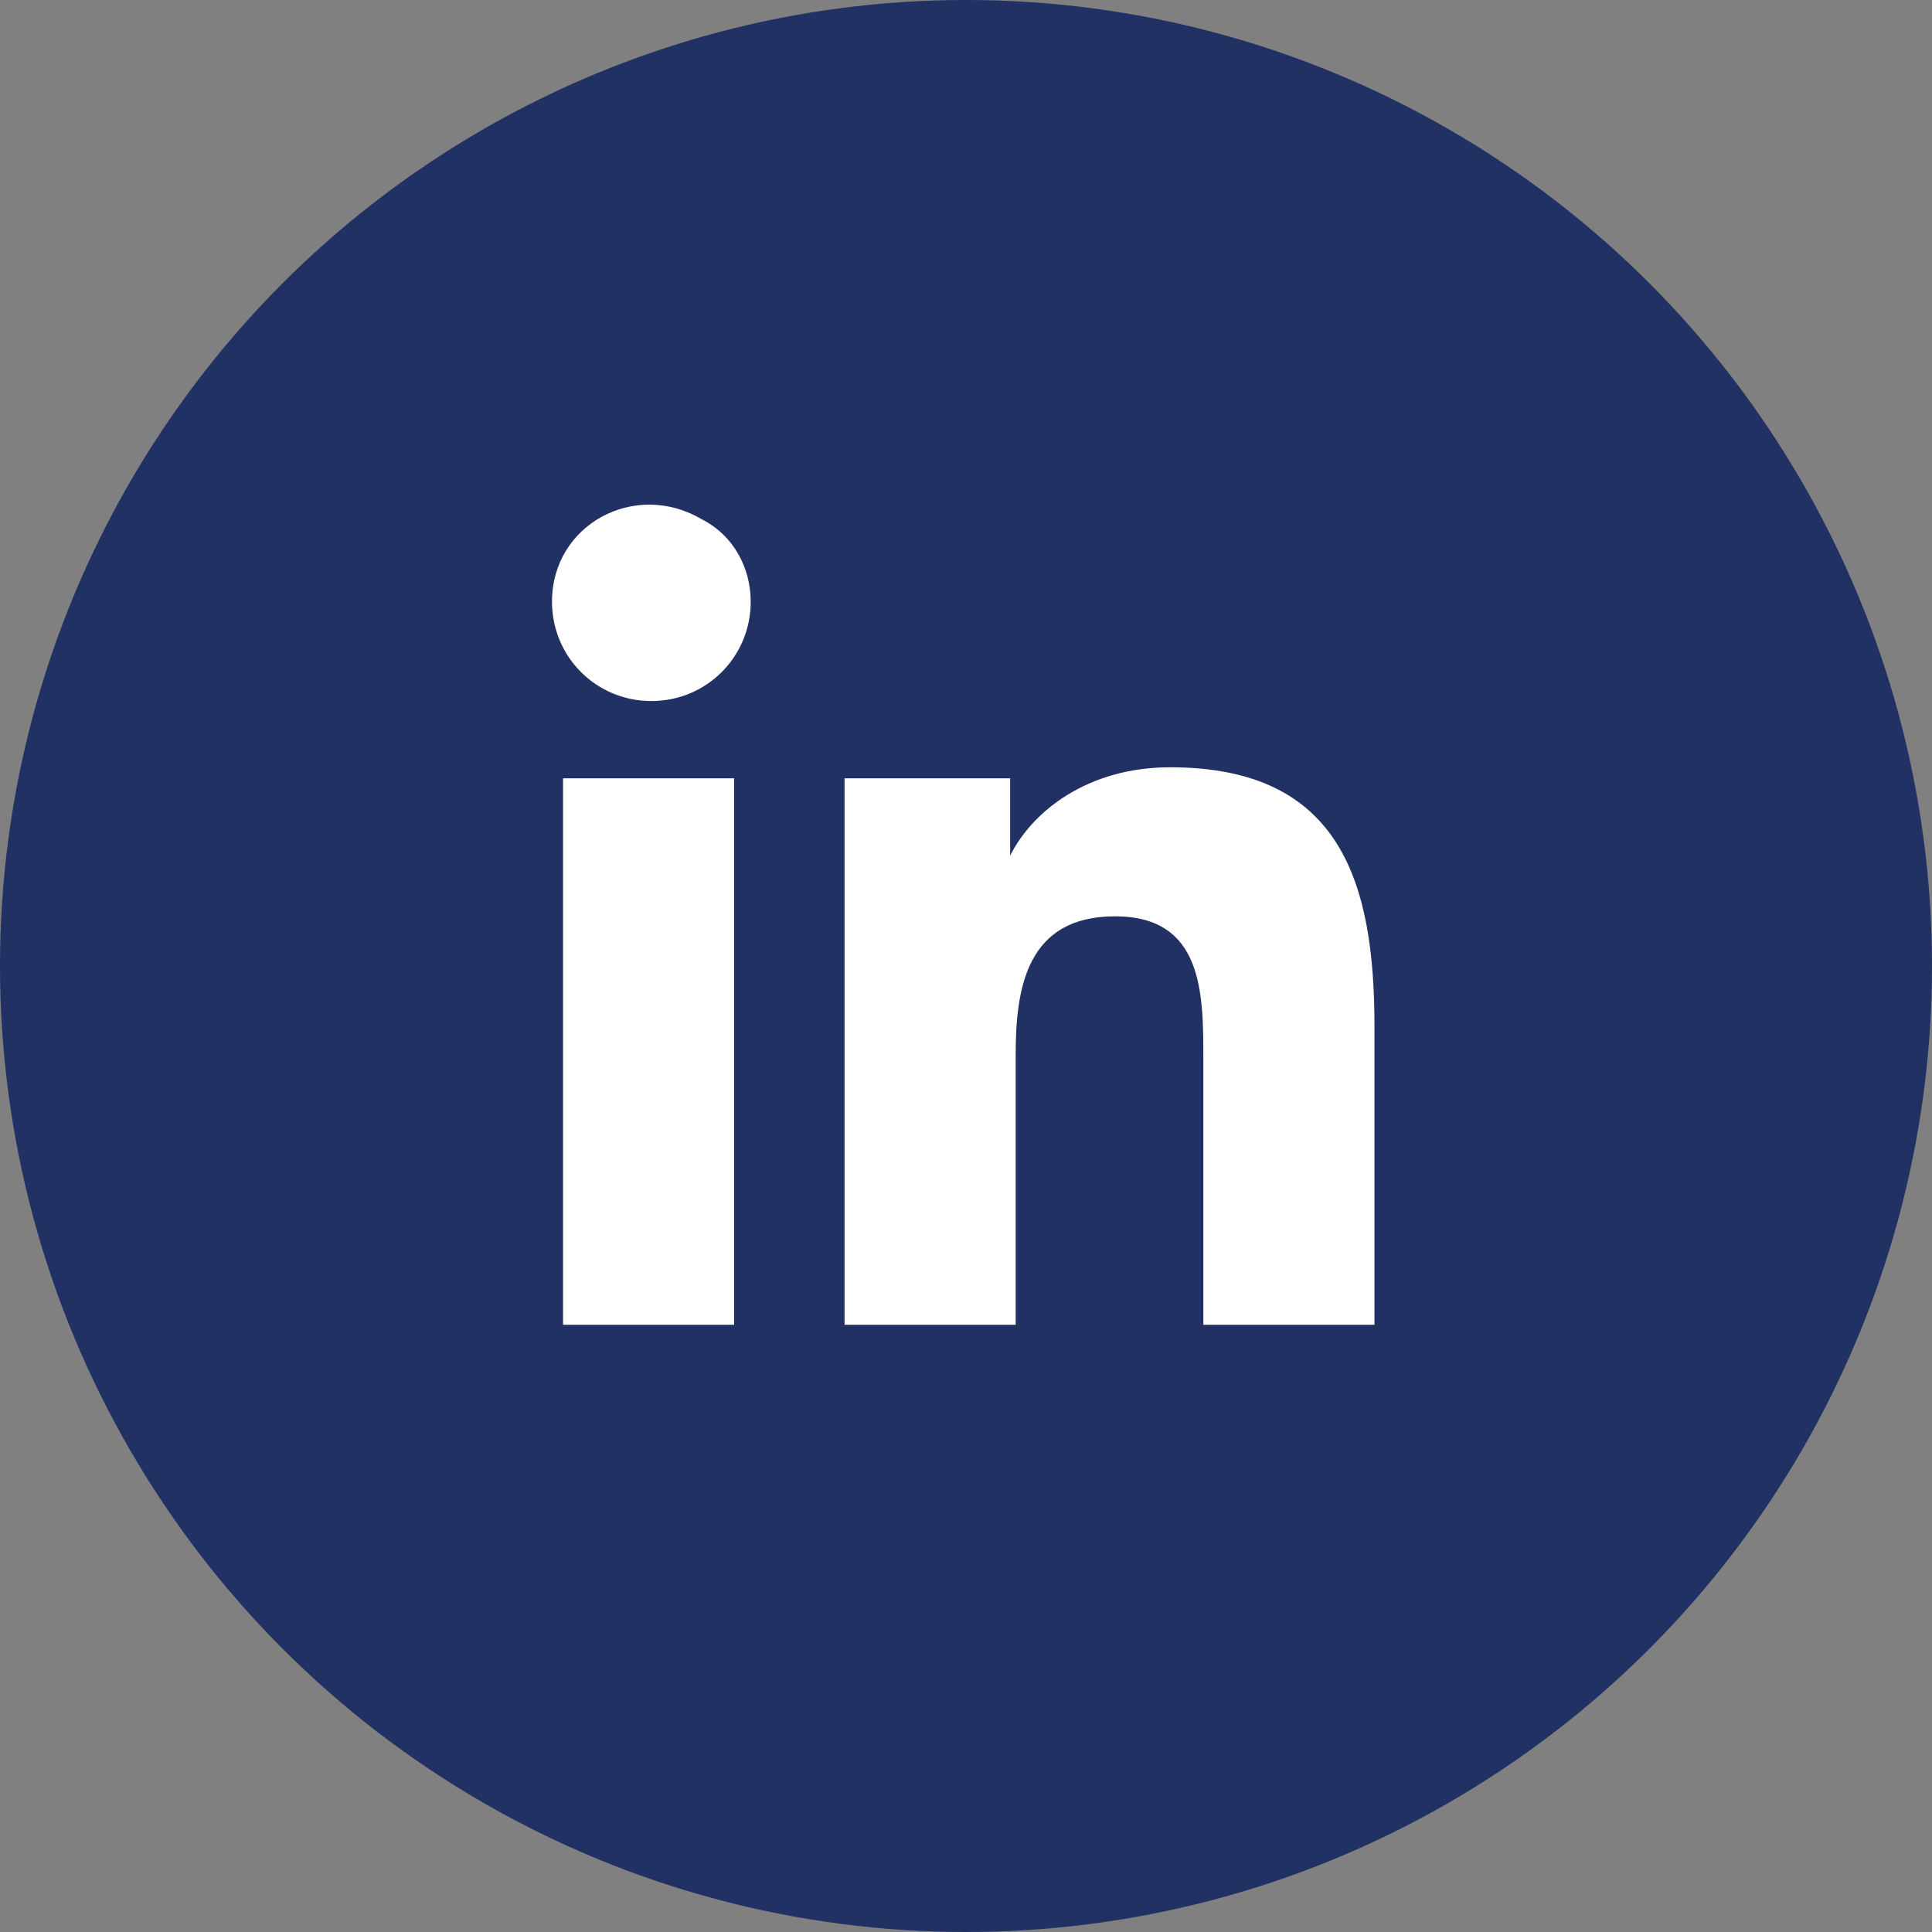
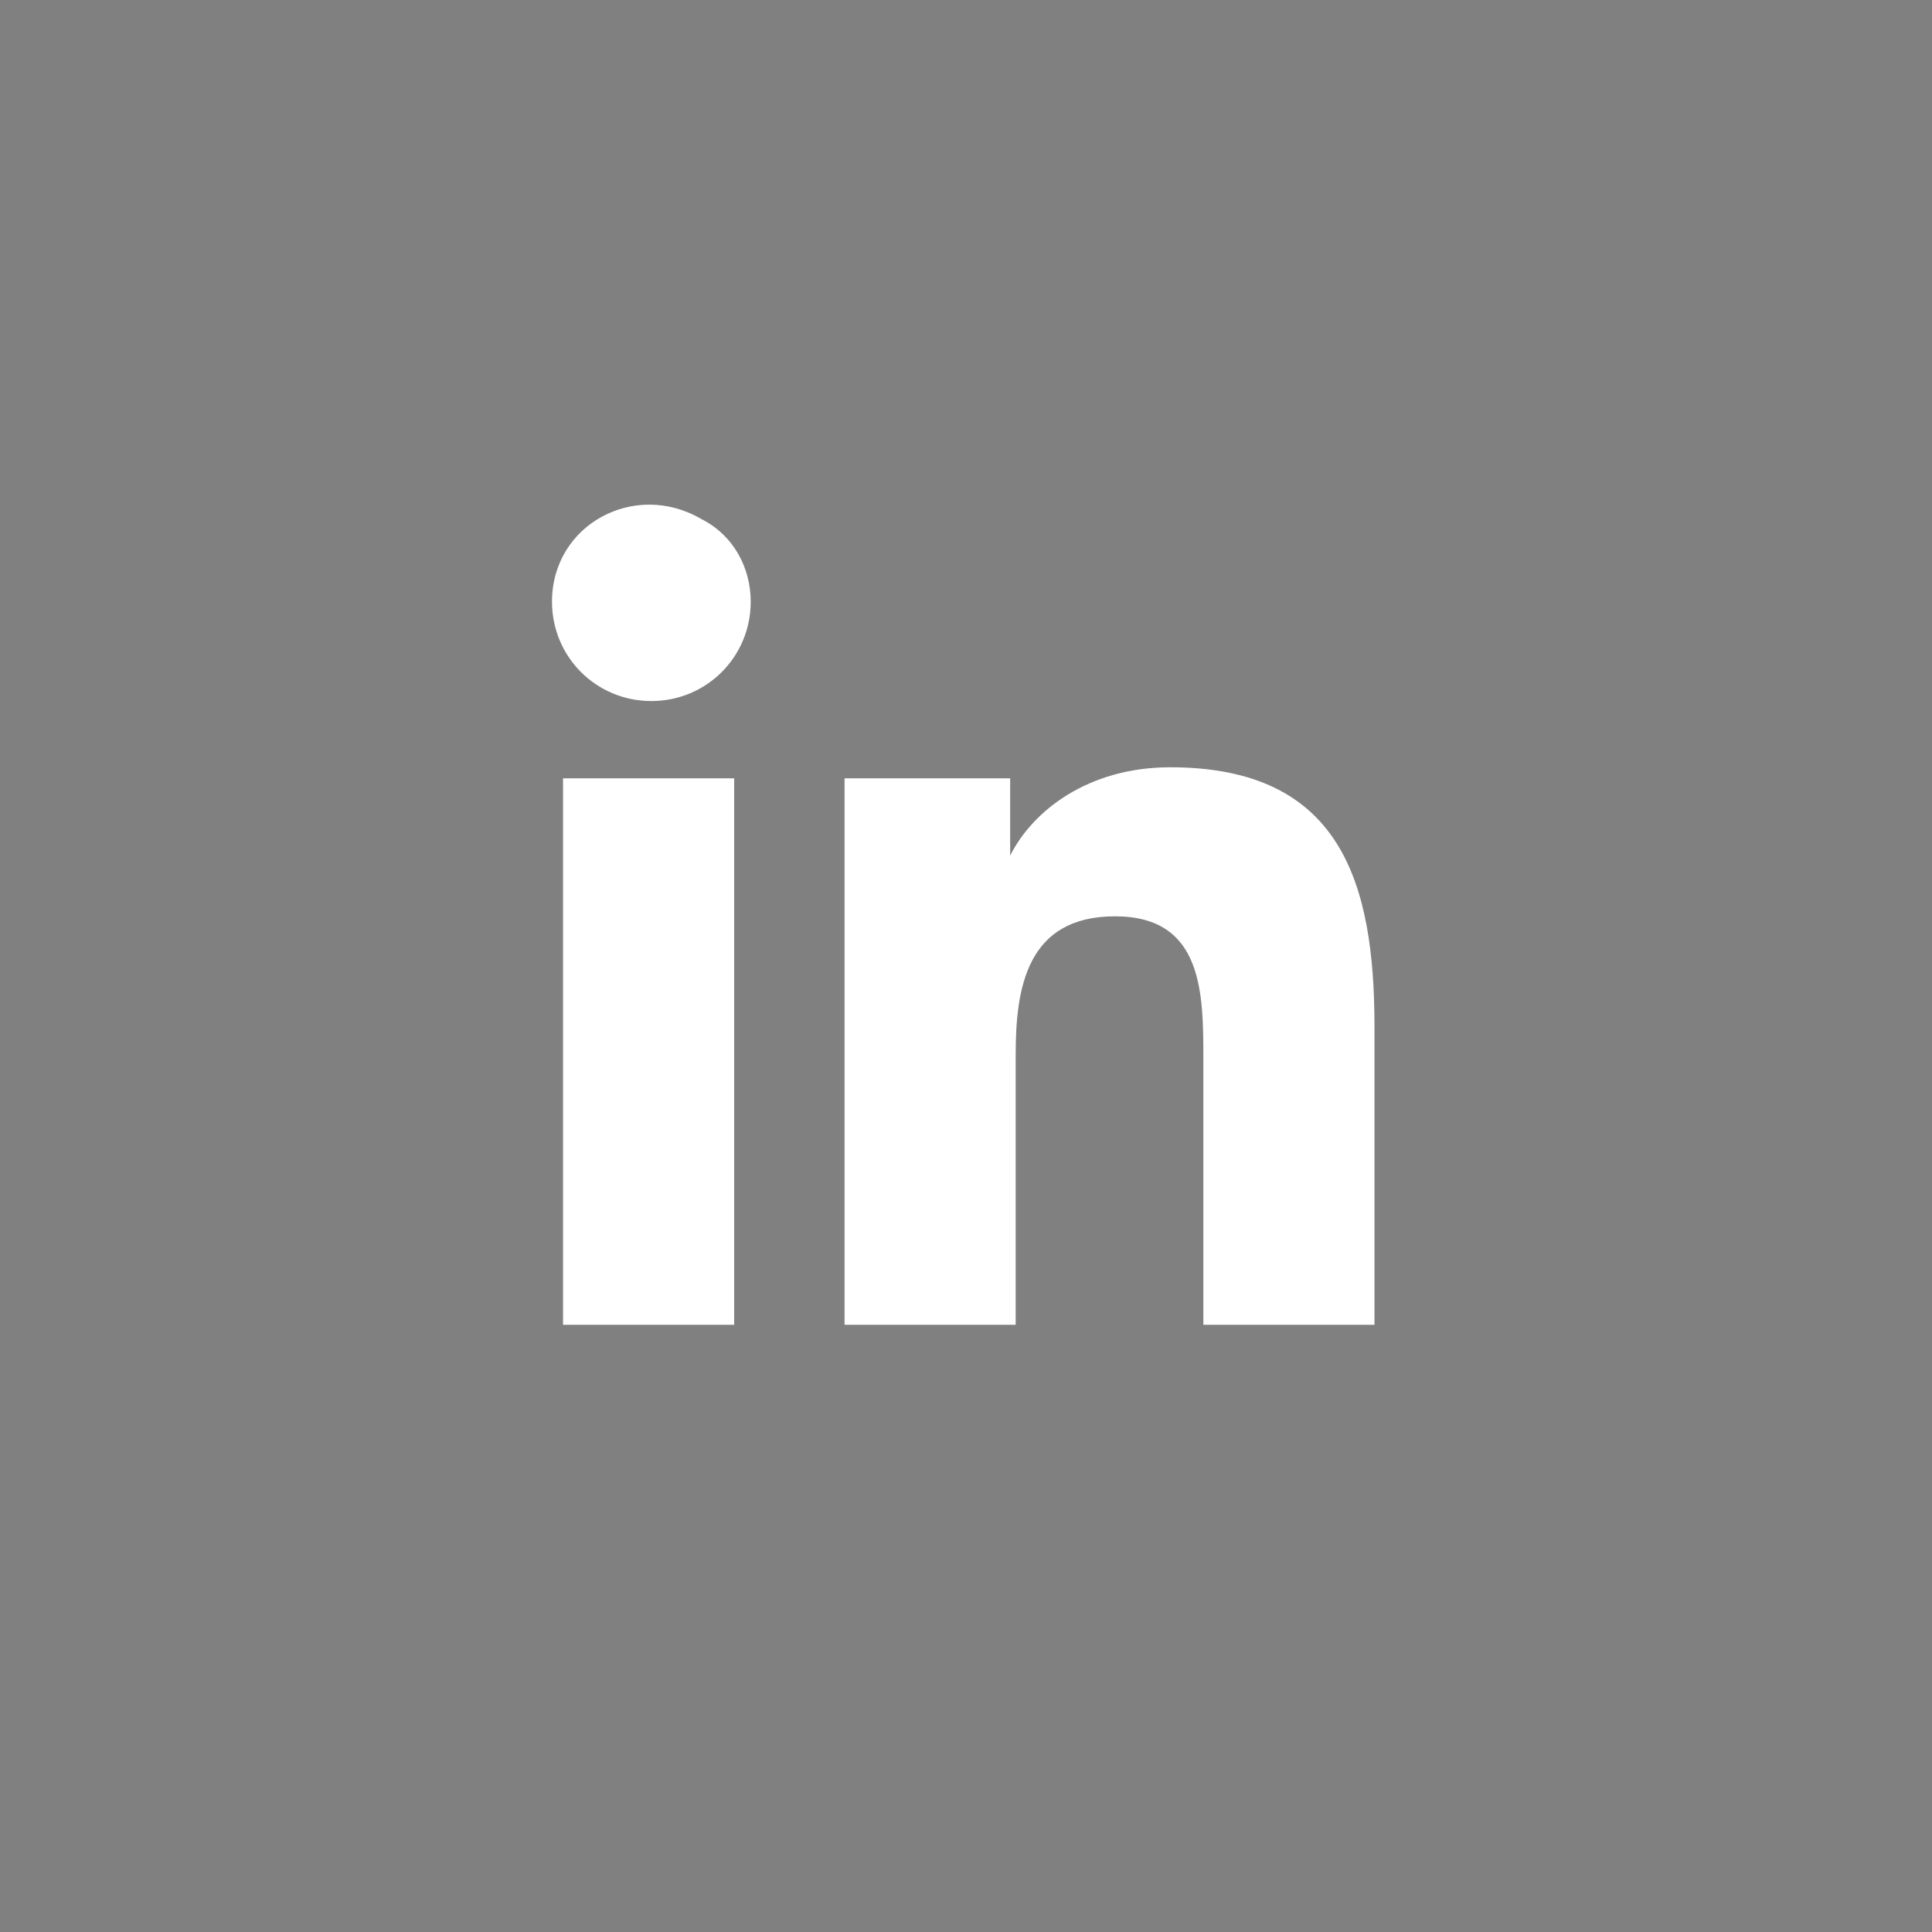
<svg xmlns="http://www.w3.org/2000/svg" version="1.1" id="Layer_1" x="0px" y="0px" viewBox="0 0 35 35" style="enable-background:new 0 0 35 35;" xml:space="preserve">
  <rect x="0" y="0" width="35" height="35" fill="#808080" stroke="none" />
  <style type="text/css">
	.st0{fill:#213163;}
	.st1{enable-background:new    ;}
	.st2{fill:#FFFFFF;}
</style>
  <g id="Group_4226" transform="translate(-195 -6568)">
-     <circle id="Ellipse_61" class="st0" cx="212.5" cy="6585.5" r="17.5" />
    <g class="st1">
      <path class="st2" d="M206.8,6580.7c-1,0-1.8-0.8-1.8-1.8c0-1.4,1.5-2.2,2.7-1.5c0.6,0.3,0.9,0.9,0.9,1.5    C208.6,6579.9,207.8,6580.7,206.8,6580.7z M208.3,6592h-3.1v-9.9h3.1V6592z M219.9,6592h-3.1v-4.8c0-1.2,0-2.6-1.6-2.6    c-1.6,0-1.8,1.3-1.8,2.5v4.9h-3.1v-9.9h3v1.4h0c0.4-0.8,1.4-1.6,2.9-1.6c3.1,0,3.7,2.1,3.7,4.7L219.9,6592L219.9,6592z" />
    </g>
  </g>
</svg>